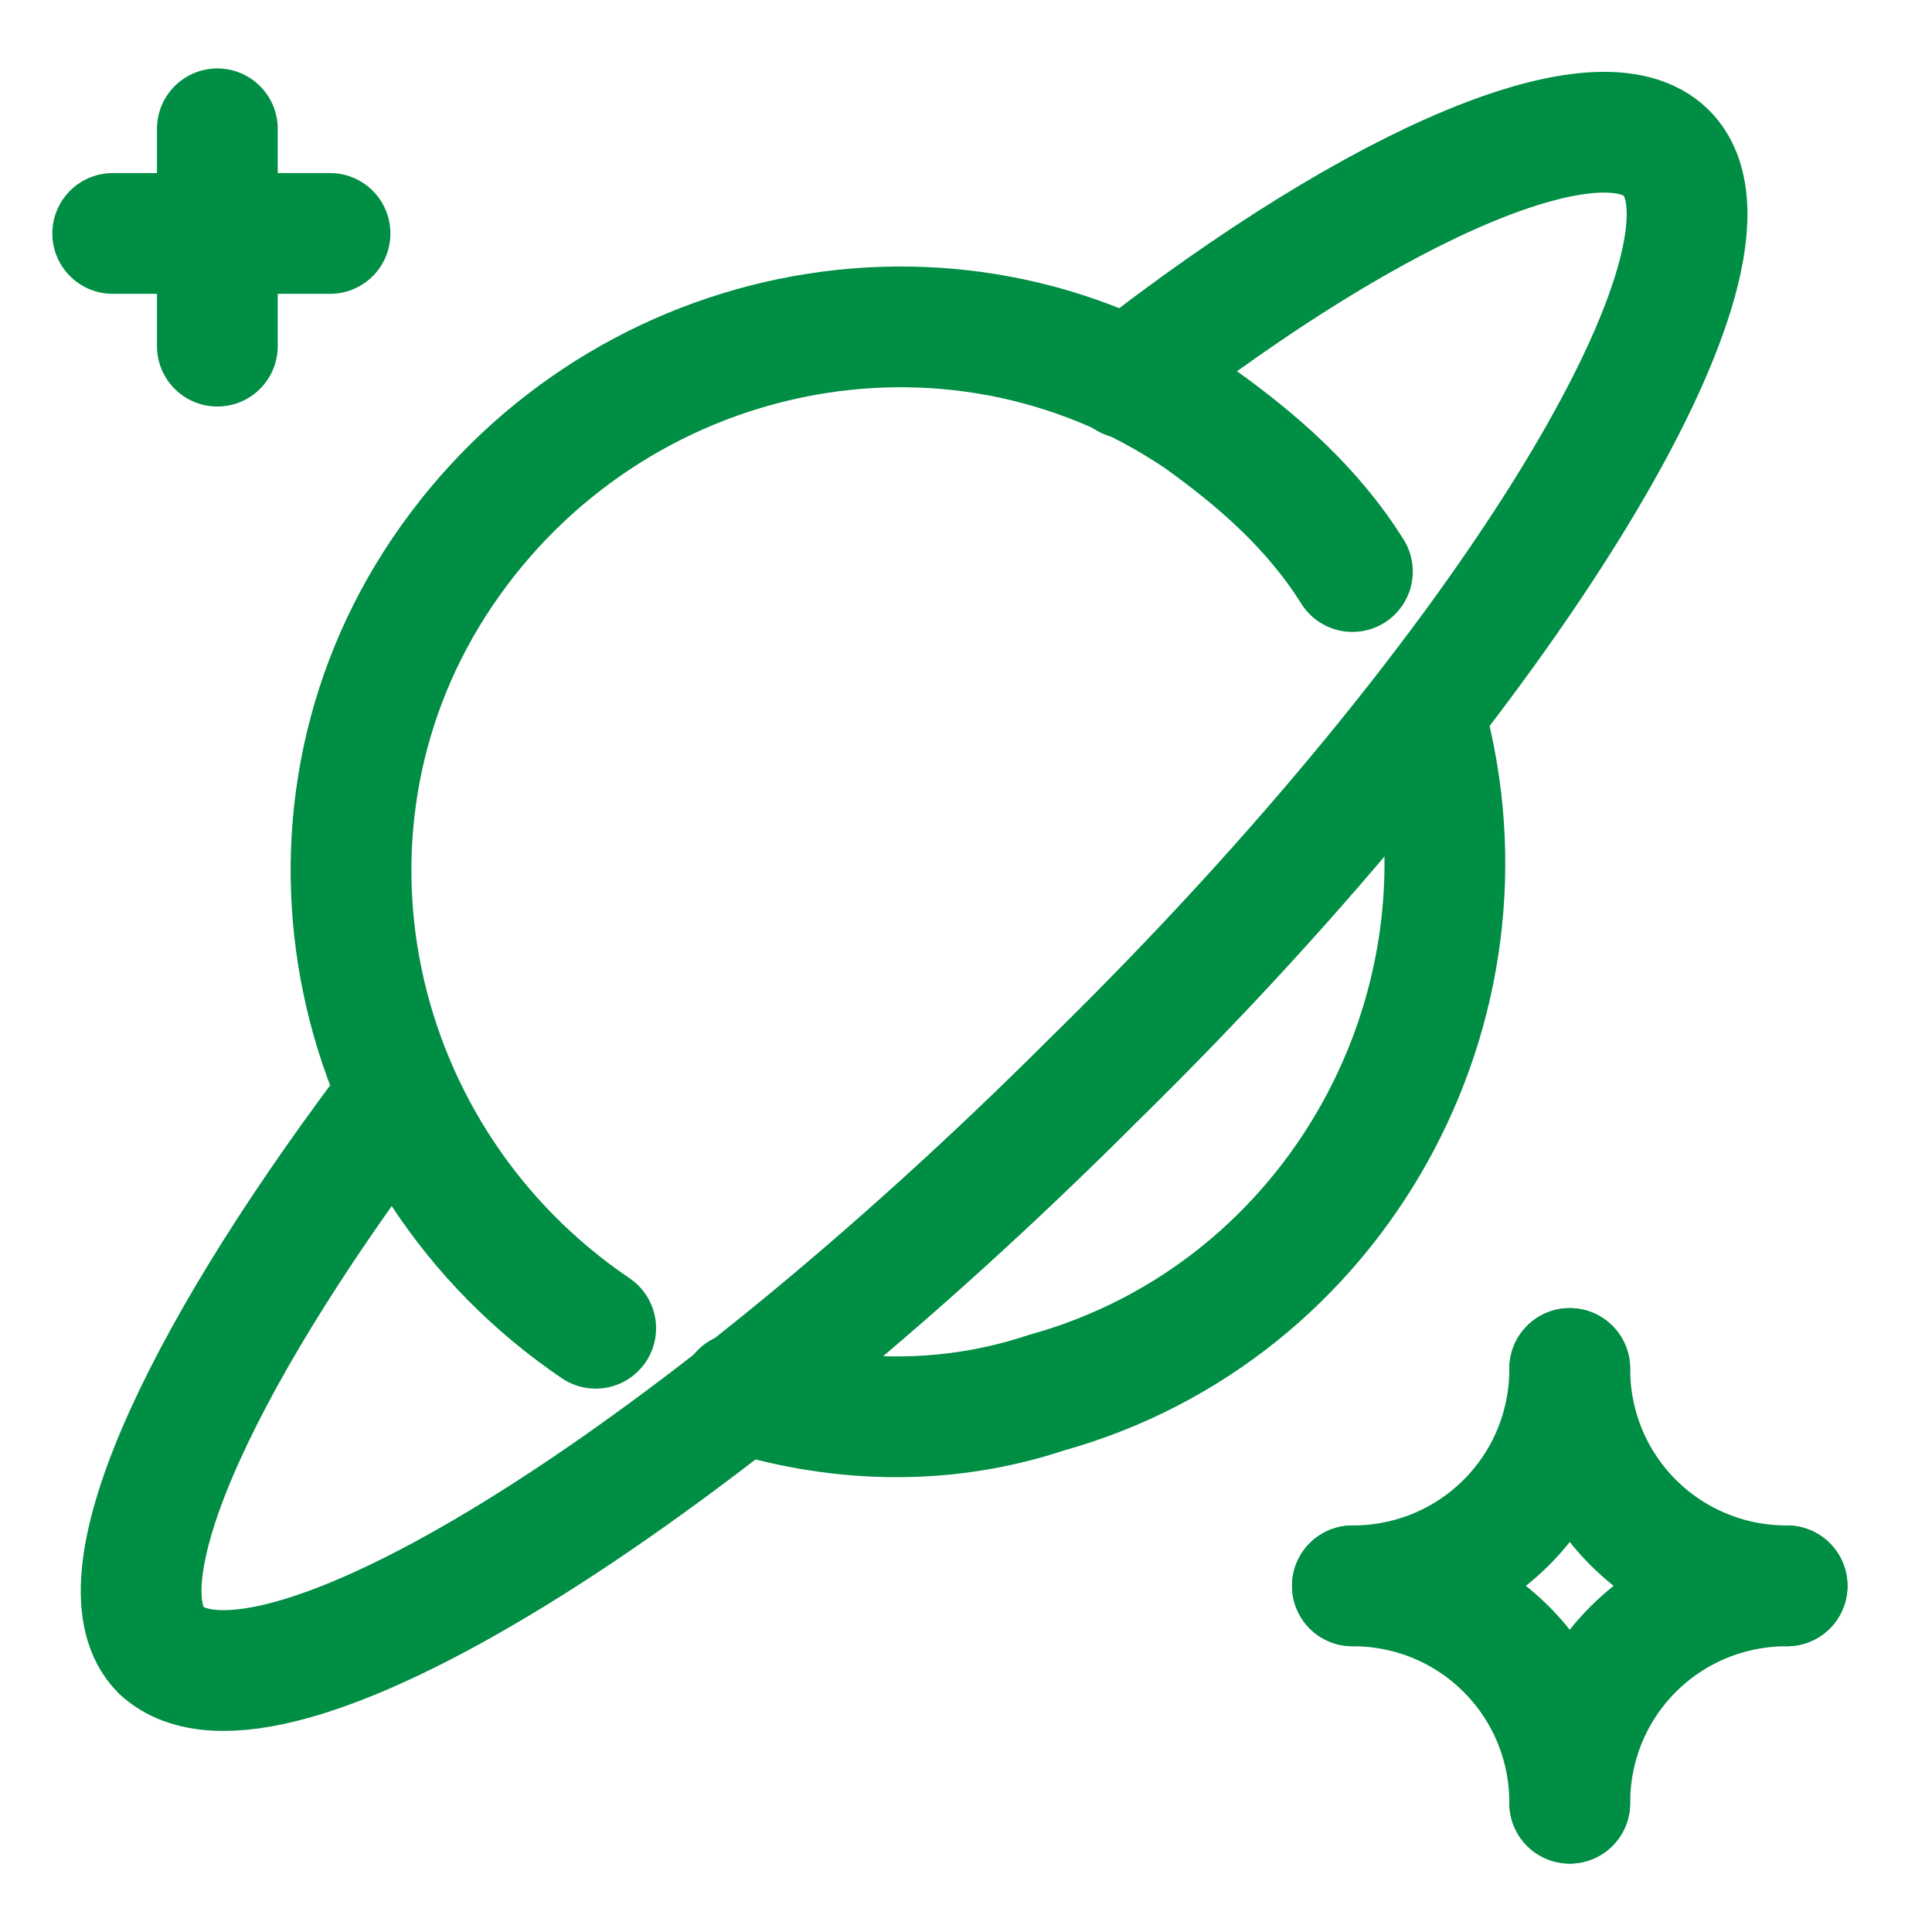
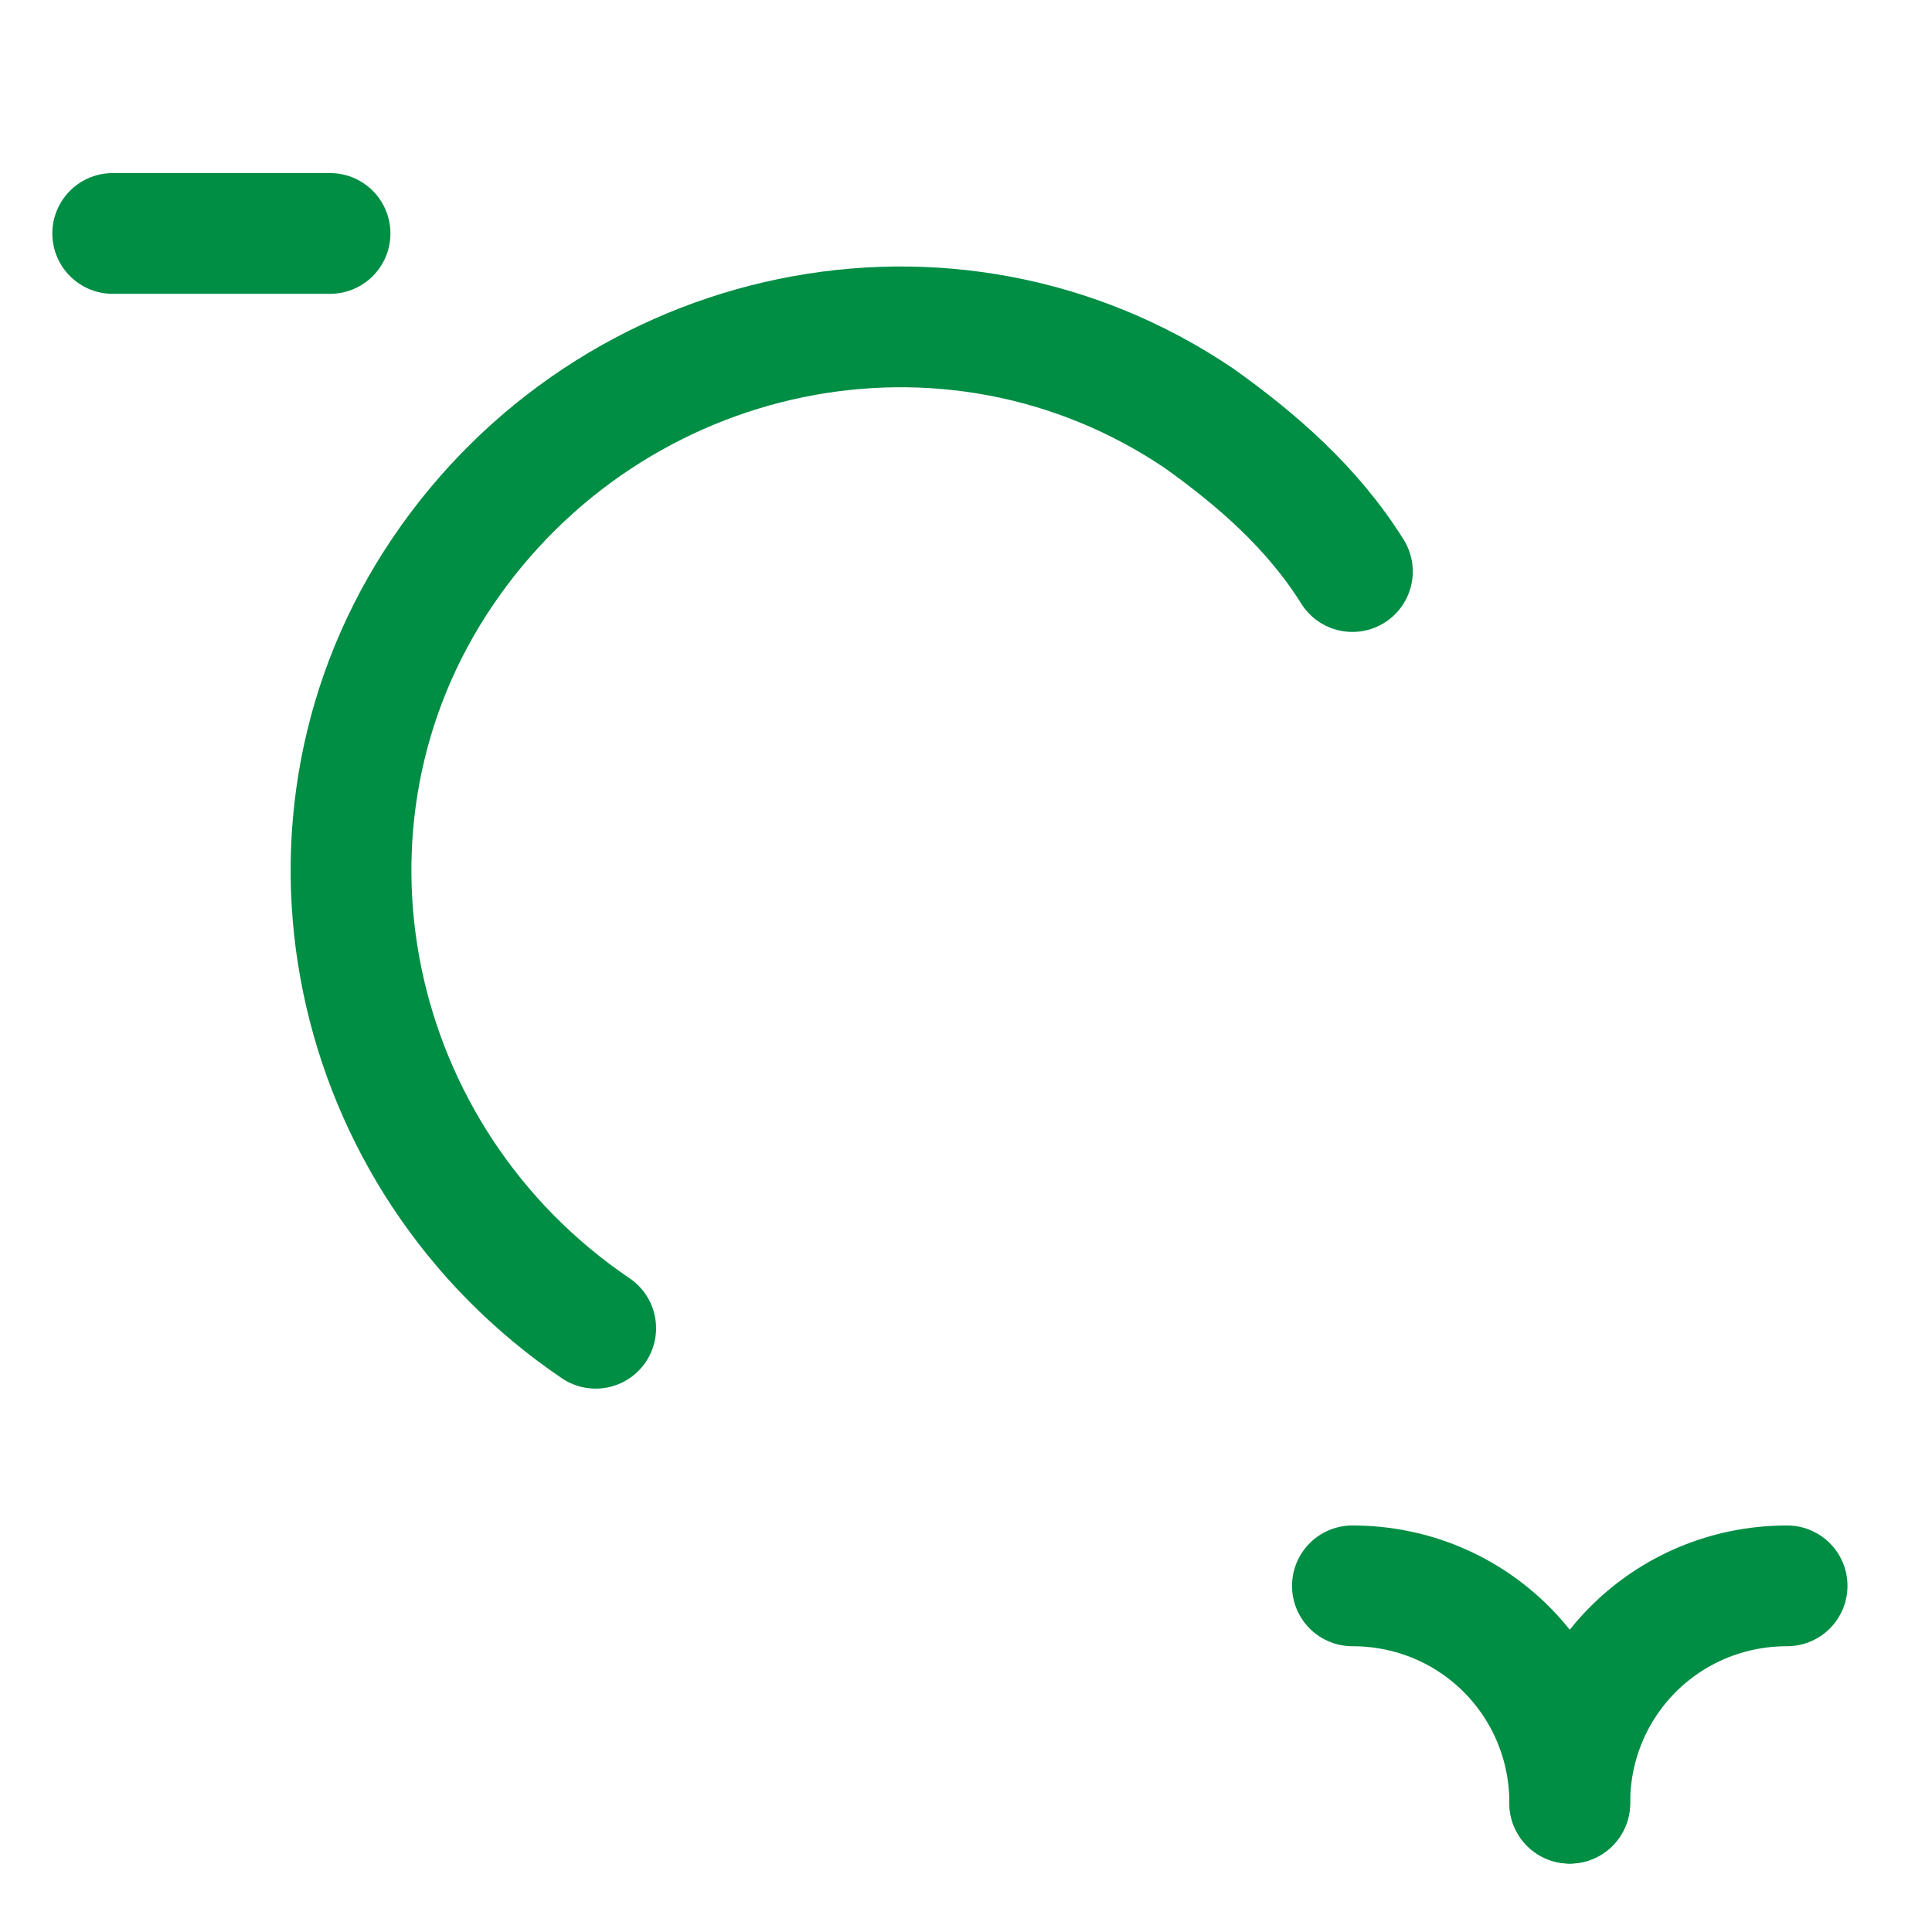
<svg xmlns="http://www.w3.org/2000/svg" id="Astronomy-Planet-Ring-Star--Streamline-Ultimate" version="1.1" viewBox="0 0 24 24">
  <defs>
    <style>
      .st0 {
        fill: none;
        stroke: #008d44;
        stroke-linecap: round;
        stroke-linejoin: round;
        stroke-width: 1.5px;
      }
    </style>
  </defs>
-   <path class="st0" d="M2.7,1.6v2.7" />
  <path class="st0" d="M1.4,2.9h2.7" />
-   <path class="st0" d="M16.8,19.7c1.5,0,2.7-1.2,2.7-2.7" />
-   <path class="st0" d="M19.5,17c0,1.5,1.2,2.7,2.7,2.7" />
  <path class="st0" d="M19.5,22.4c0-1.5-1.2-2.7-2.7-2.7" />
  <path class="st0" d="M22.2,19.7c-1.5,0-2.7,1.2-2.7,2.7" />
-   <path class="st0" d="M14,4.7c3.2-2.5,5.9-3.6,6.7-2.8,1.2,1.2-1.9,6.4-7.1,11.5-5.1,5.1-10.3,8.3-11.6,7.1-.8-.8.4-3.5,2.8-6.7" />
  <path class="st0" d="M7.4,16.5c-3.1-2.1-4-6.3-1.9-9.4,2.1-3.1,6.3-4,9.4-1.9.7.5,1.4,1.1,1.9,1.9" />
-   <path class="st0" d="M17.7,8.9c1,3.6-1.1,7.4-4.7,8.4-1.2.4-2.5.4-3.8,0" />
</svg>